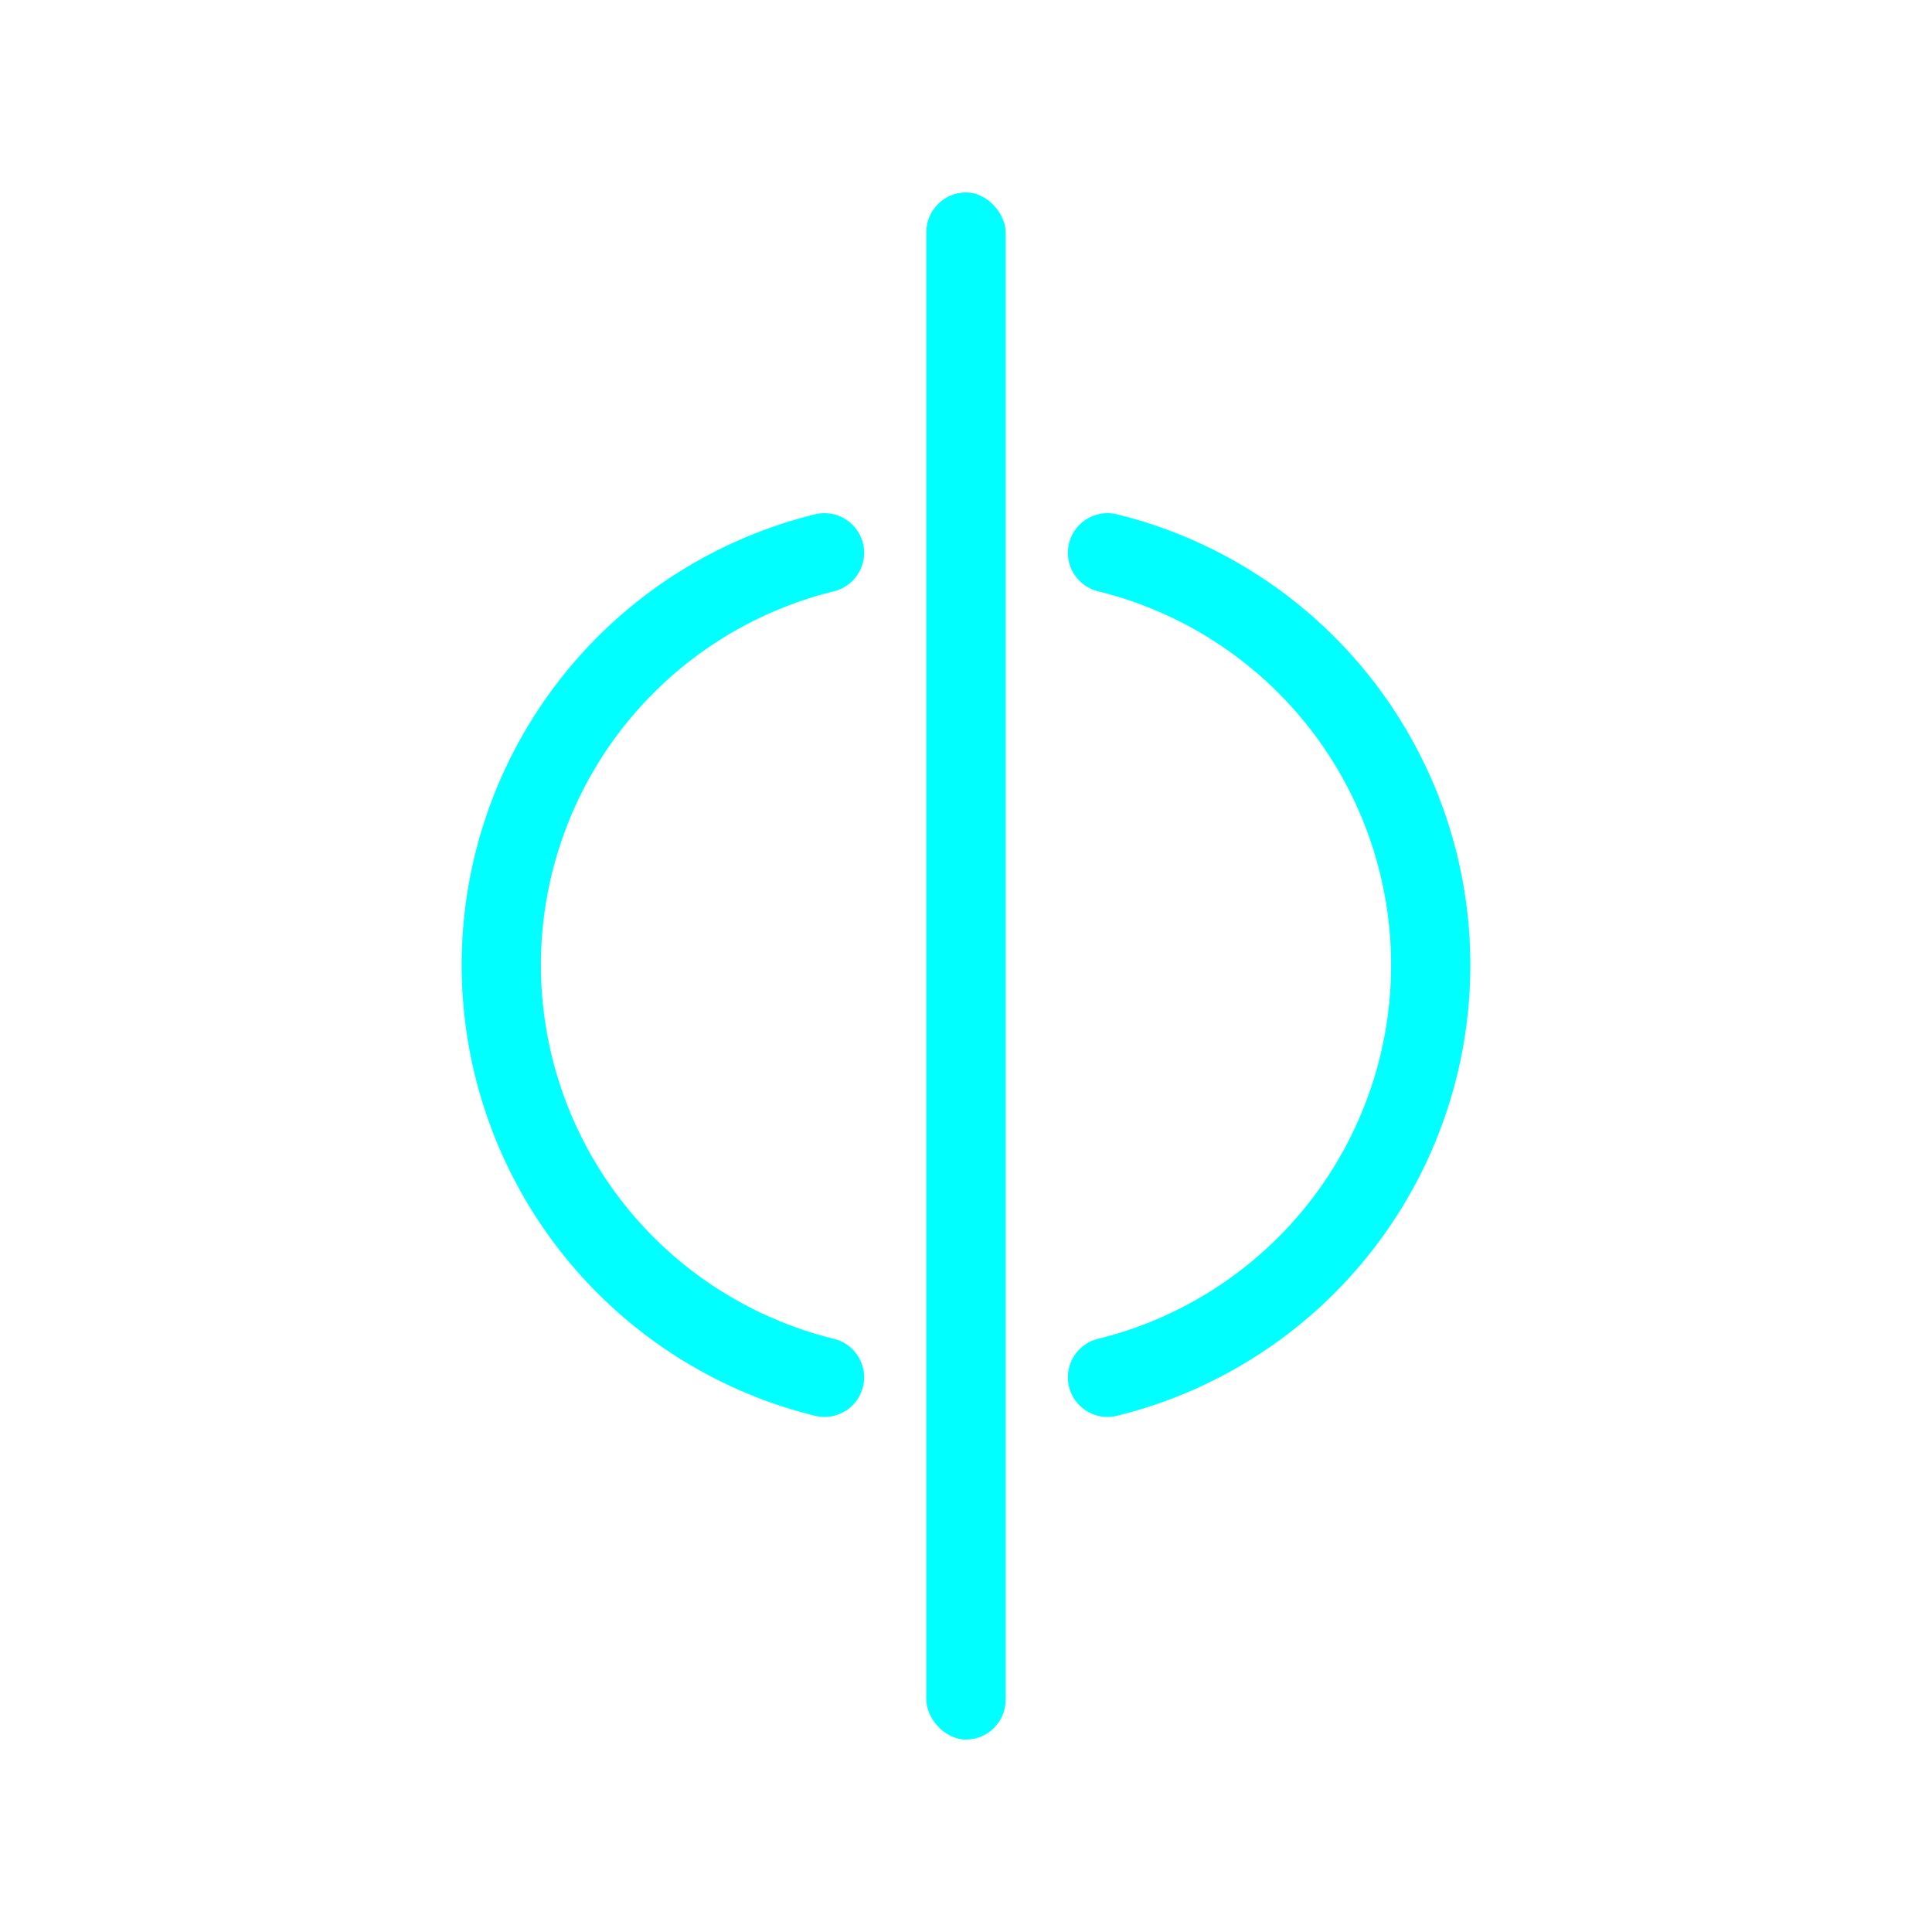
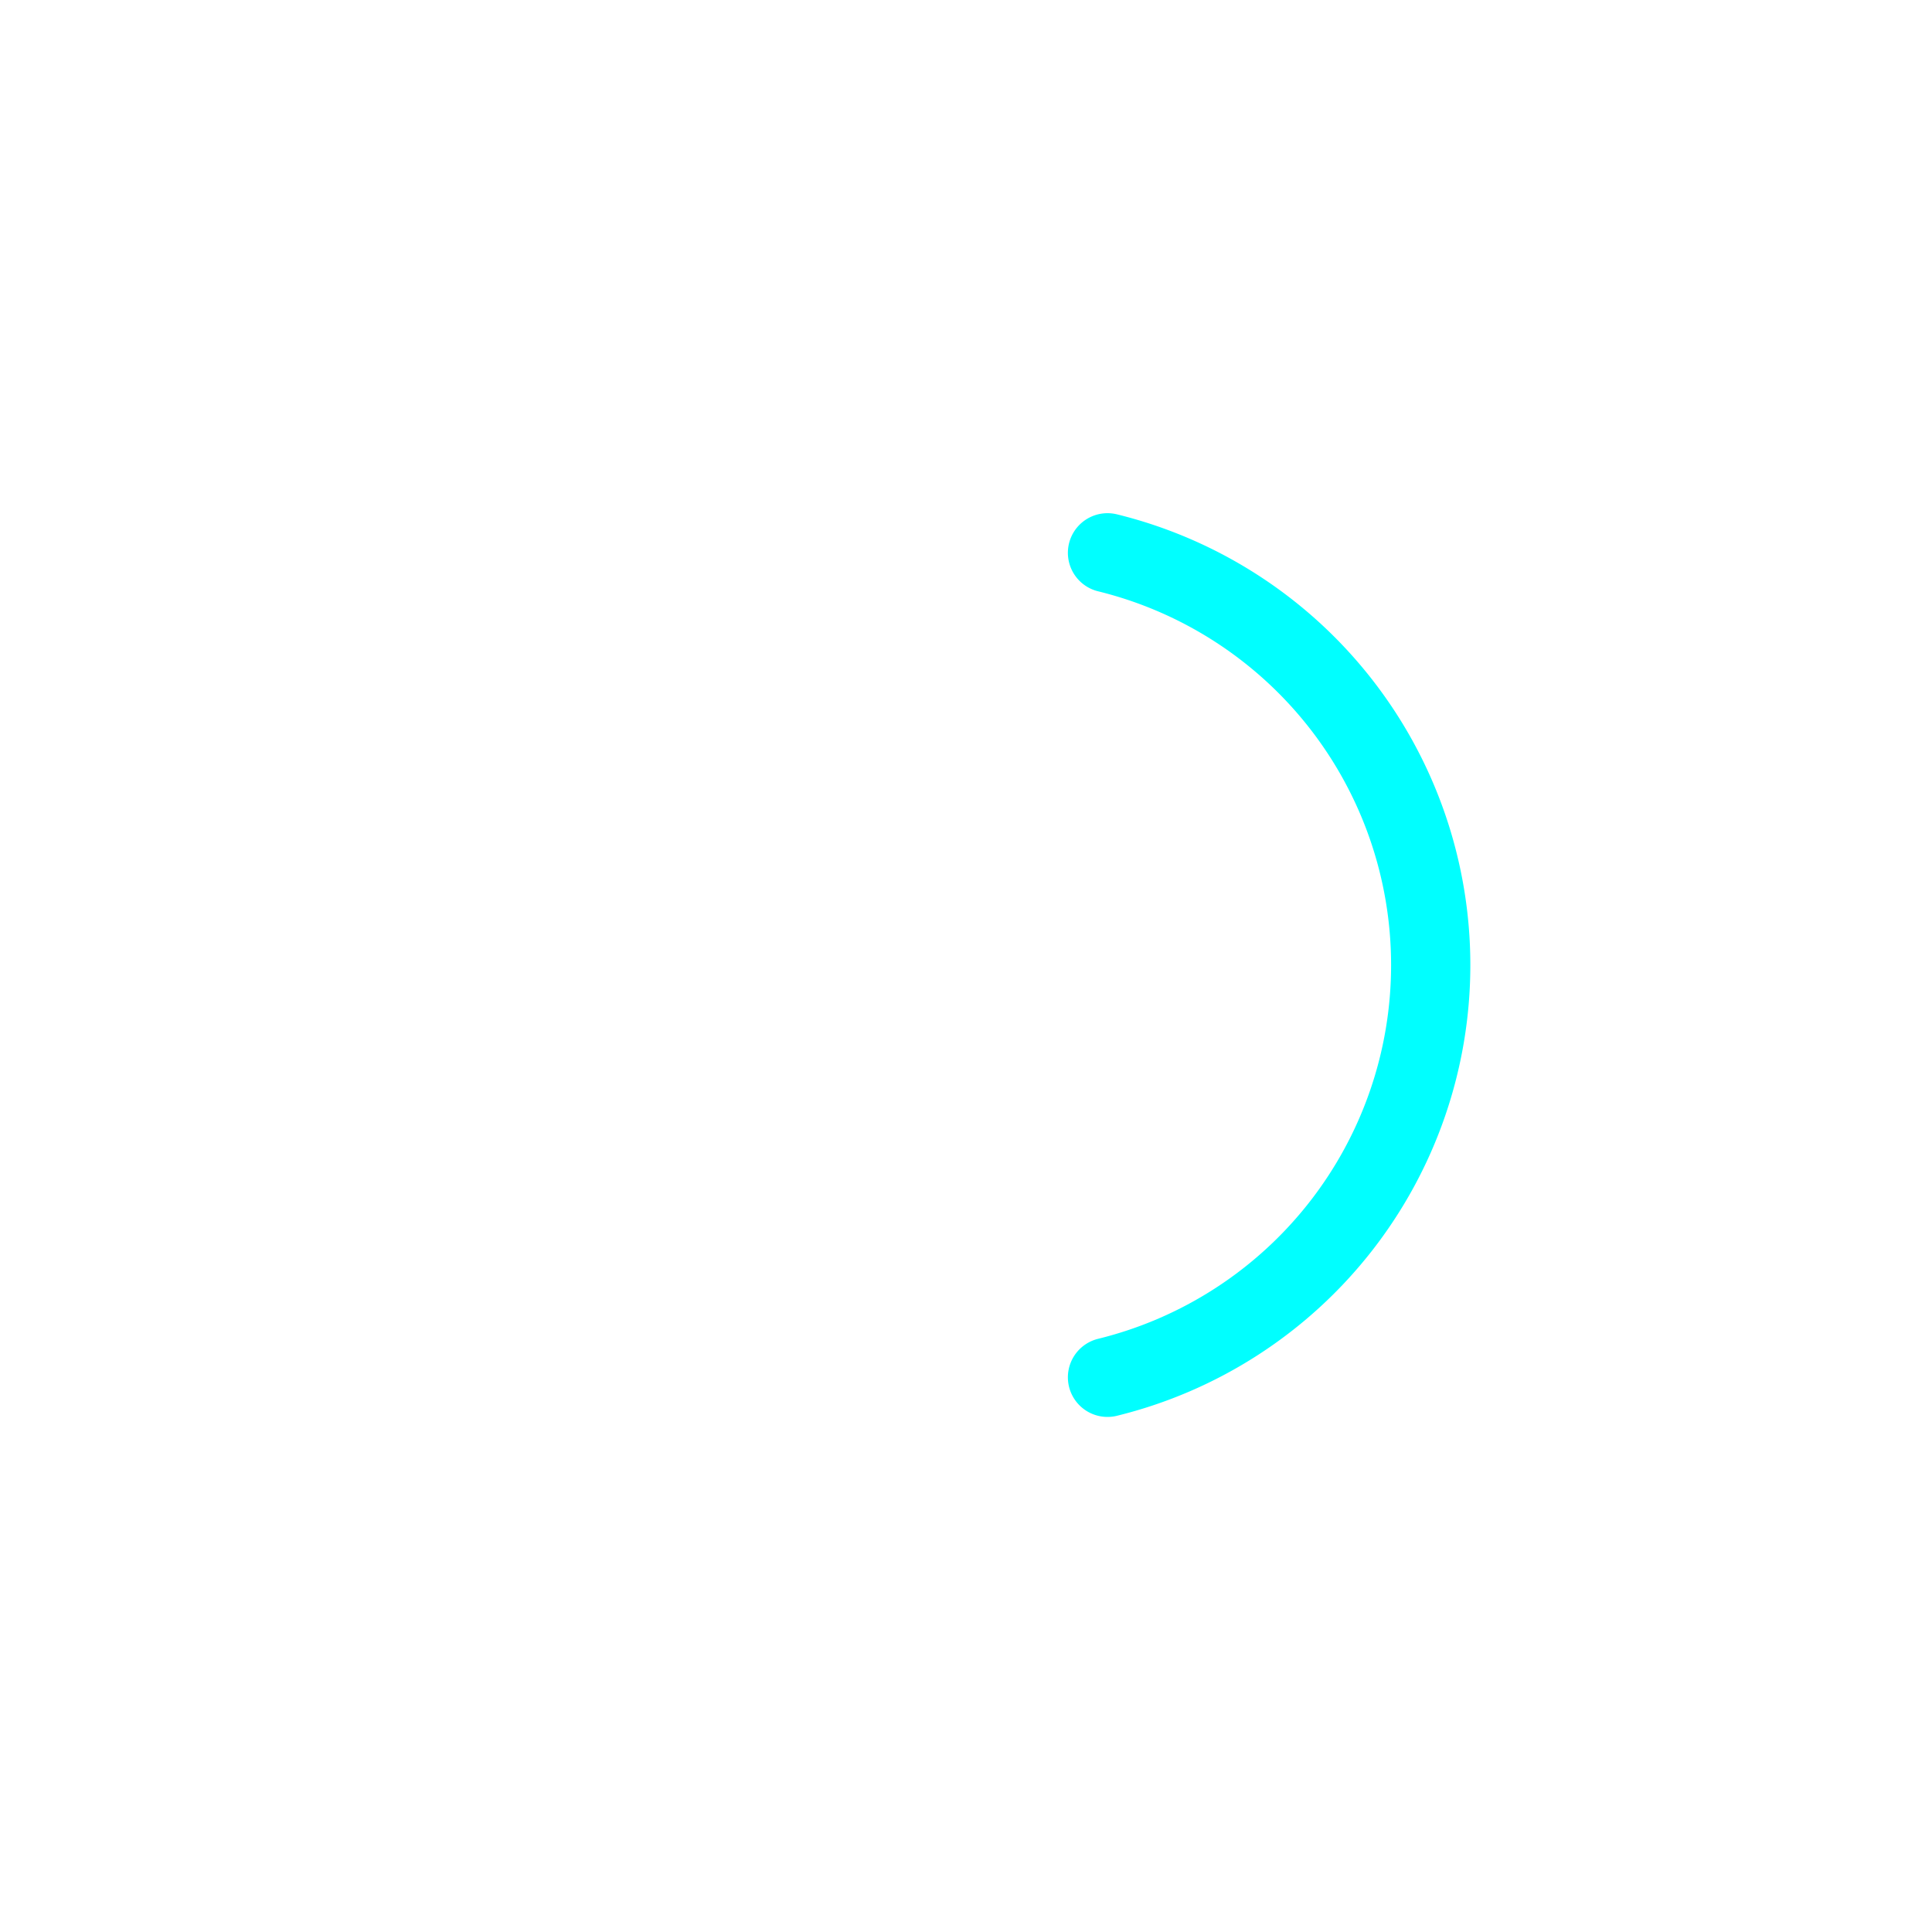
<svg xmlns="http://www.w3.org/2000/svg" version="1.1" width="1024" height="1024">
  <svg width="1024" height="1024" viewBox="0 0 1024 1024" fill="none">
-     <rect x="491" y="102" width="42" height="820" rx="21" fill="#00FFFF" />
-     <path d="M 437 293        A 225 225 0 0 0 437 730" stroke="#00FFFF" stroke-width="42" stroke-linecap="round" fill="none" />
    <path d="M 587 293        A 225 225 0 0 1 587 730" stroke="#00FFFF" stroke-width="42" stroke-linecap="round" fill="none" />
  </svg>
  <style>@media (prefers-color-scheme: light) { :root { filter: none; } }
@media (prefers-color-scheme: dark) { :root { filter: none; } }
</style>
</svg>